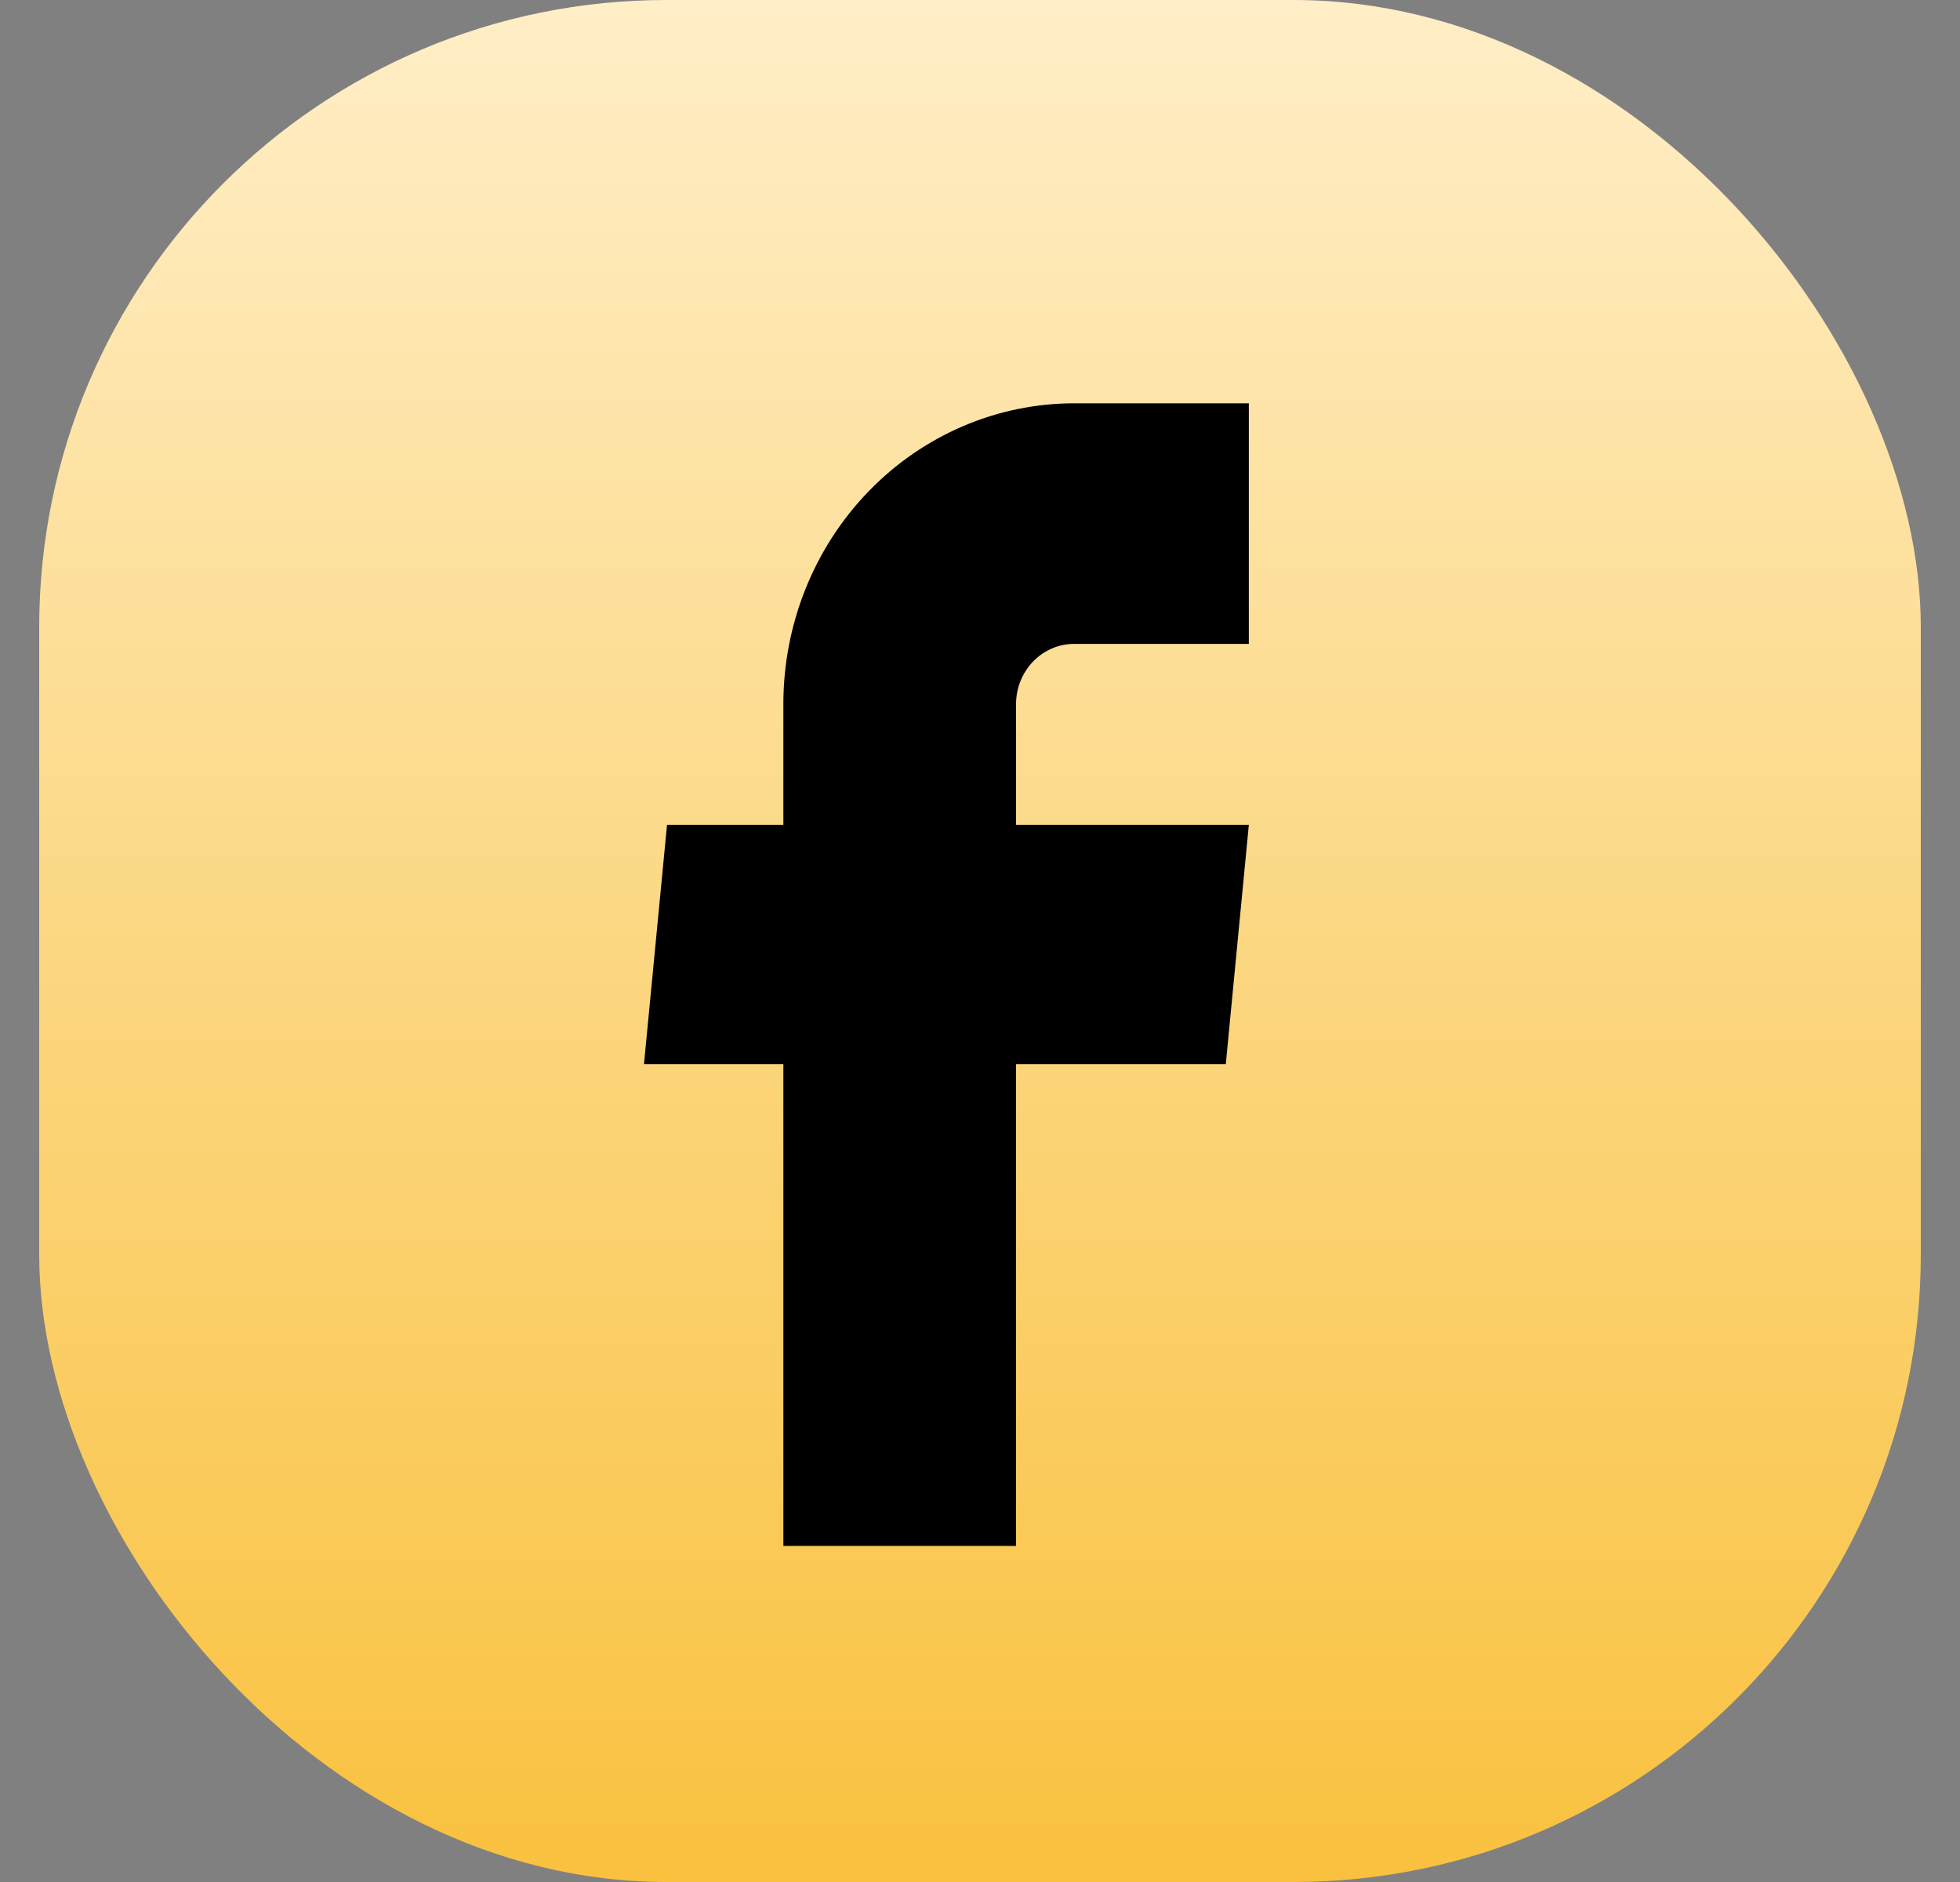
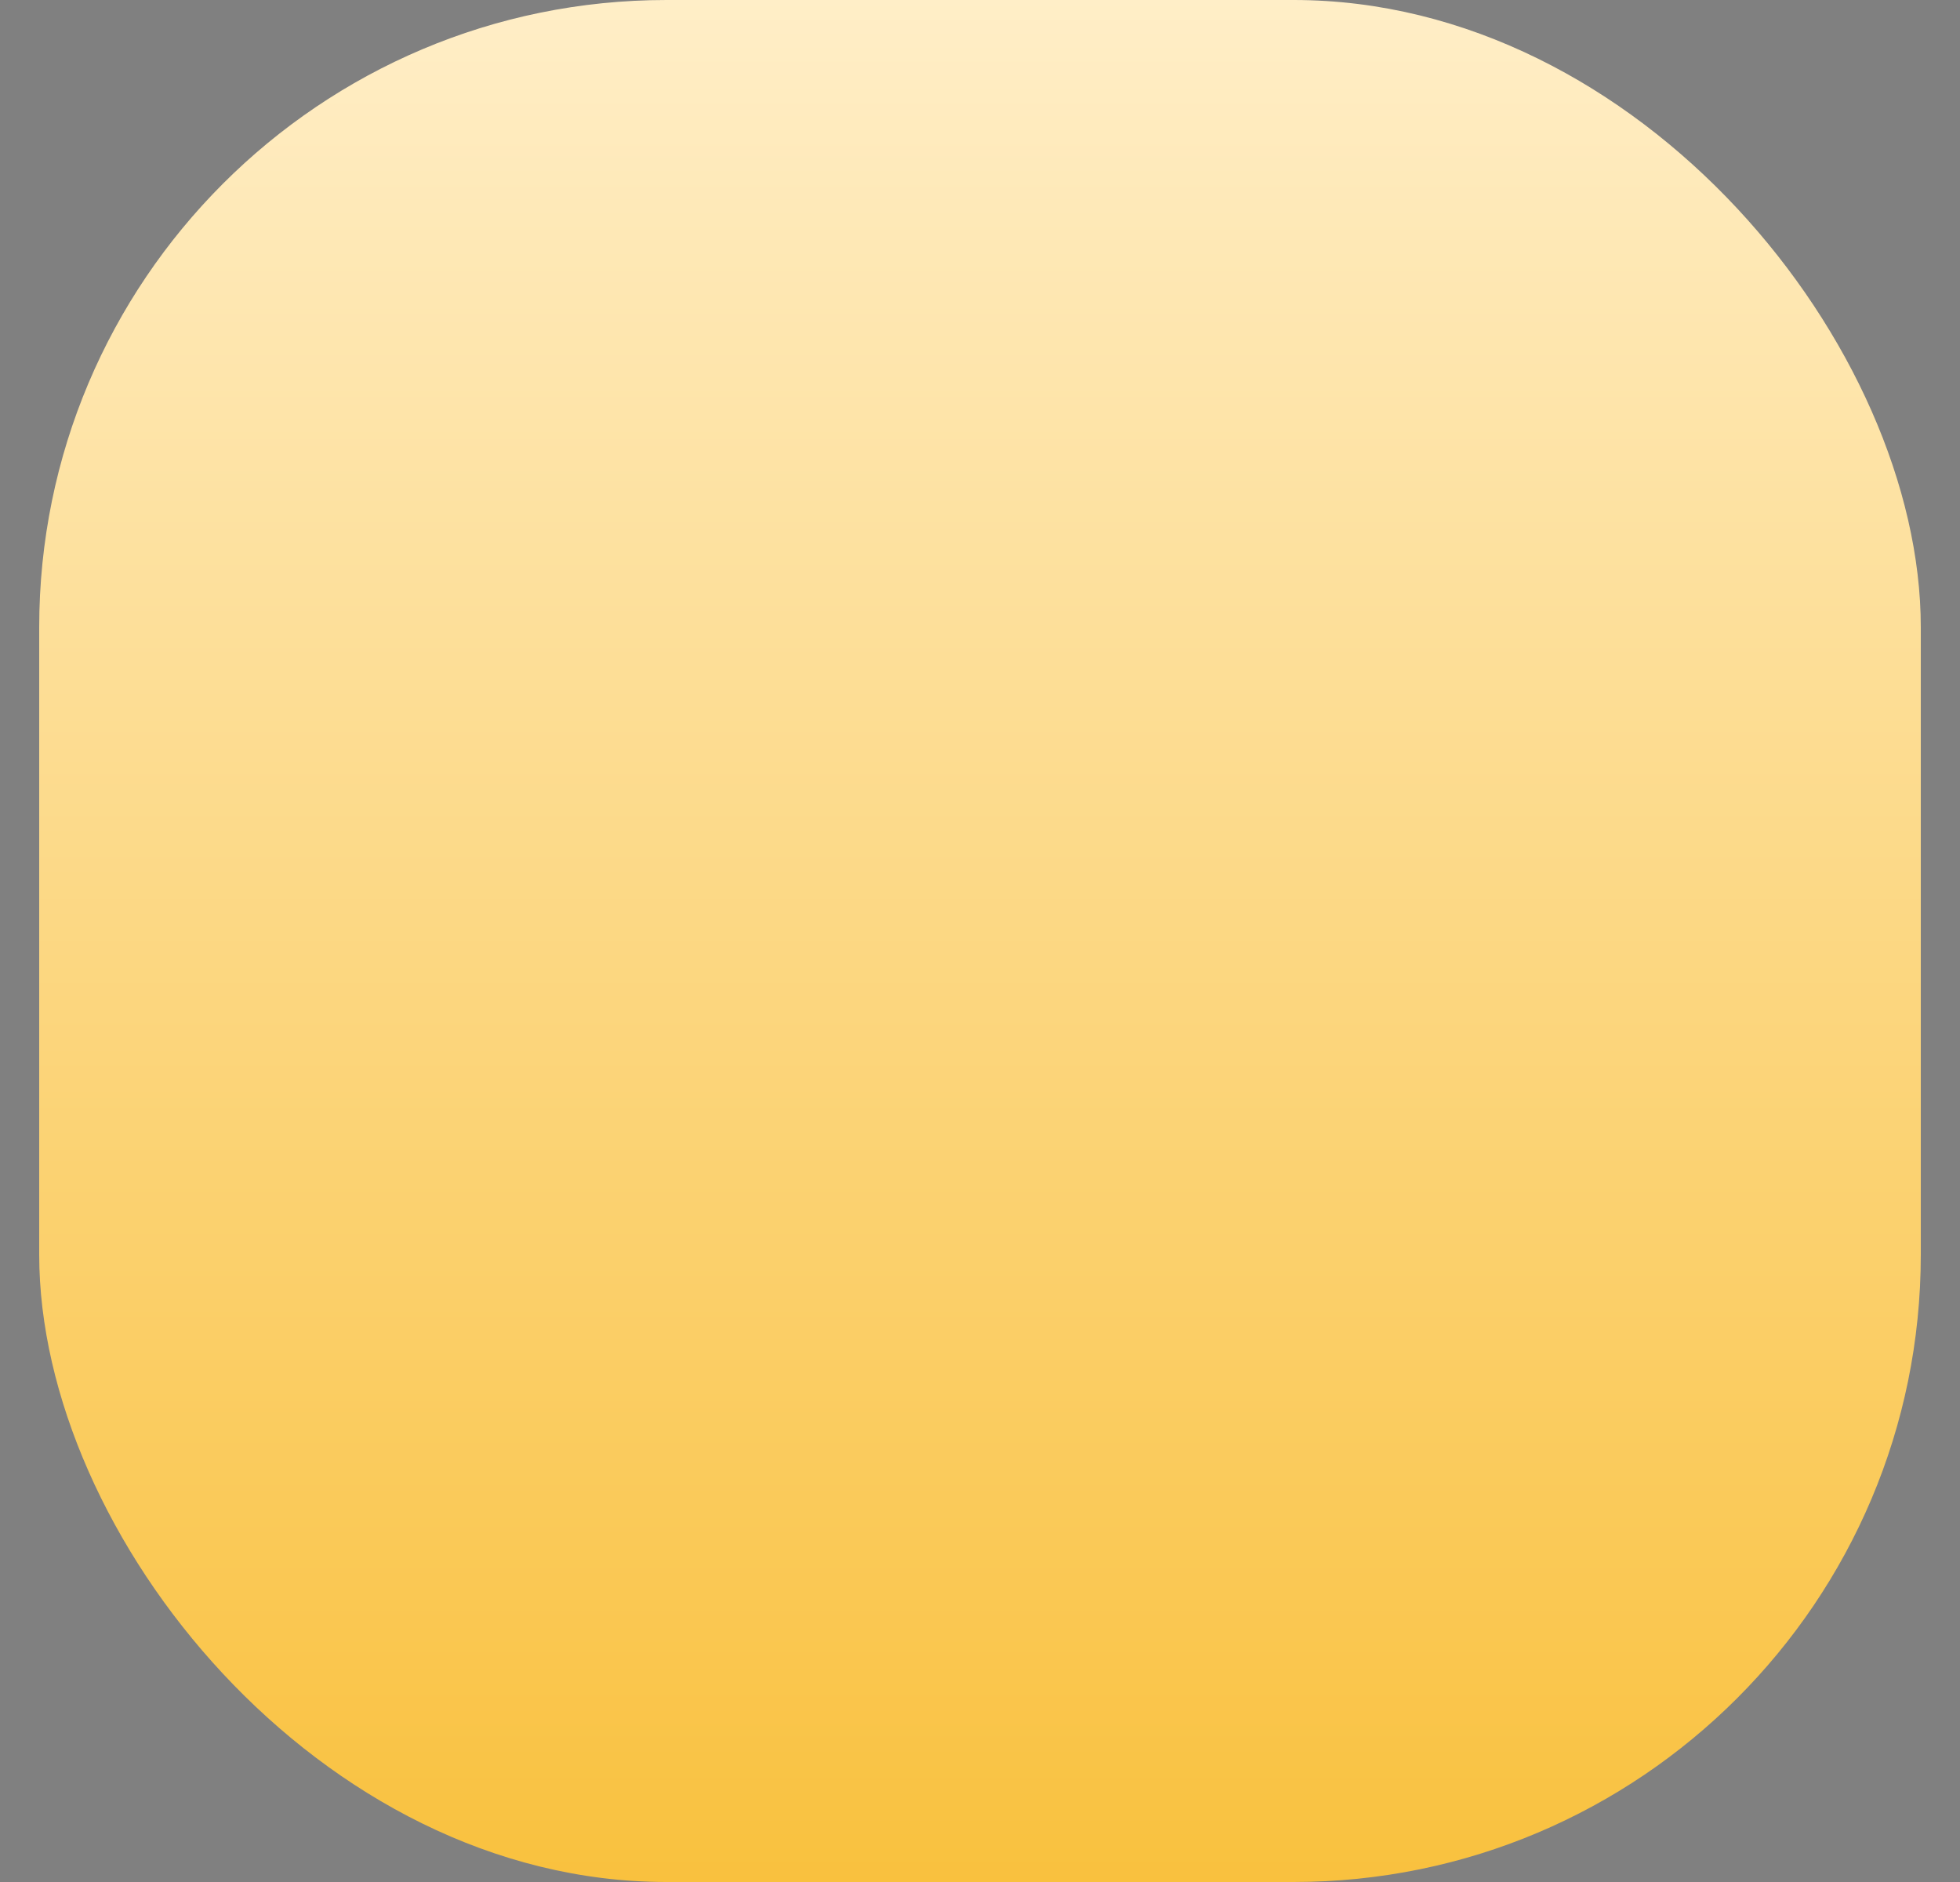
<svg xmlns="http://www.w3.org/2000/svg" width="25" height="24" viewBox="0 0 25 24" fill="none">
  <rect x="0" y="0" width="25" height="24" fill="#808080" stroke="none" />
  <rect x="0.5" width="24" height="24" rx="8" fill="url(#paint0_linear_21751_34273)" />
-   <path d="M9.992 19.714H12.96V13.571H15.635L15.929 10.519H12.96V8.977C12.96 8.774 13.039 8.579 13.178 8.435C13.317 8.291 13.506 8.211 13.703 8.211H15.929V5.143H13.703C12.719 5.143 11.775 5.547 11.079 6.266C10.383 6.985 9.992 7.96 9.992 8.977V10.519H8.508L8.214 13.571H9.992V19.714Z" fill="black" />
  <defs>
    <linearGradient id="paint0_linear_21751_34273" x1="12.5" y1="0" x2="12.5" y2="24" gradientUnits="userSpaceOnUse">
      <stop stop-color="#FFEEC7" />
      <stop offset="1" stop-color="#F9C13E" />
    </linearGradient>
  </defs>
</svg>